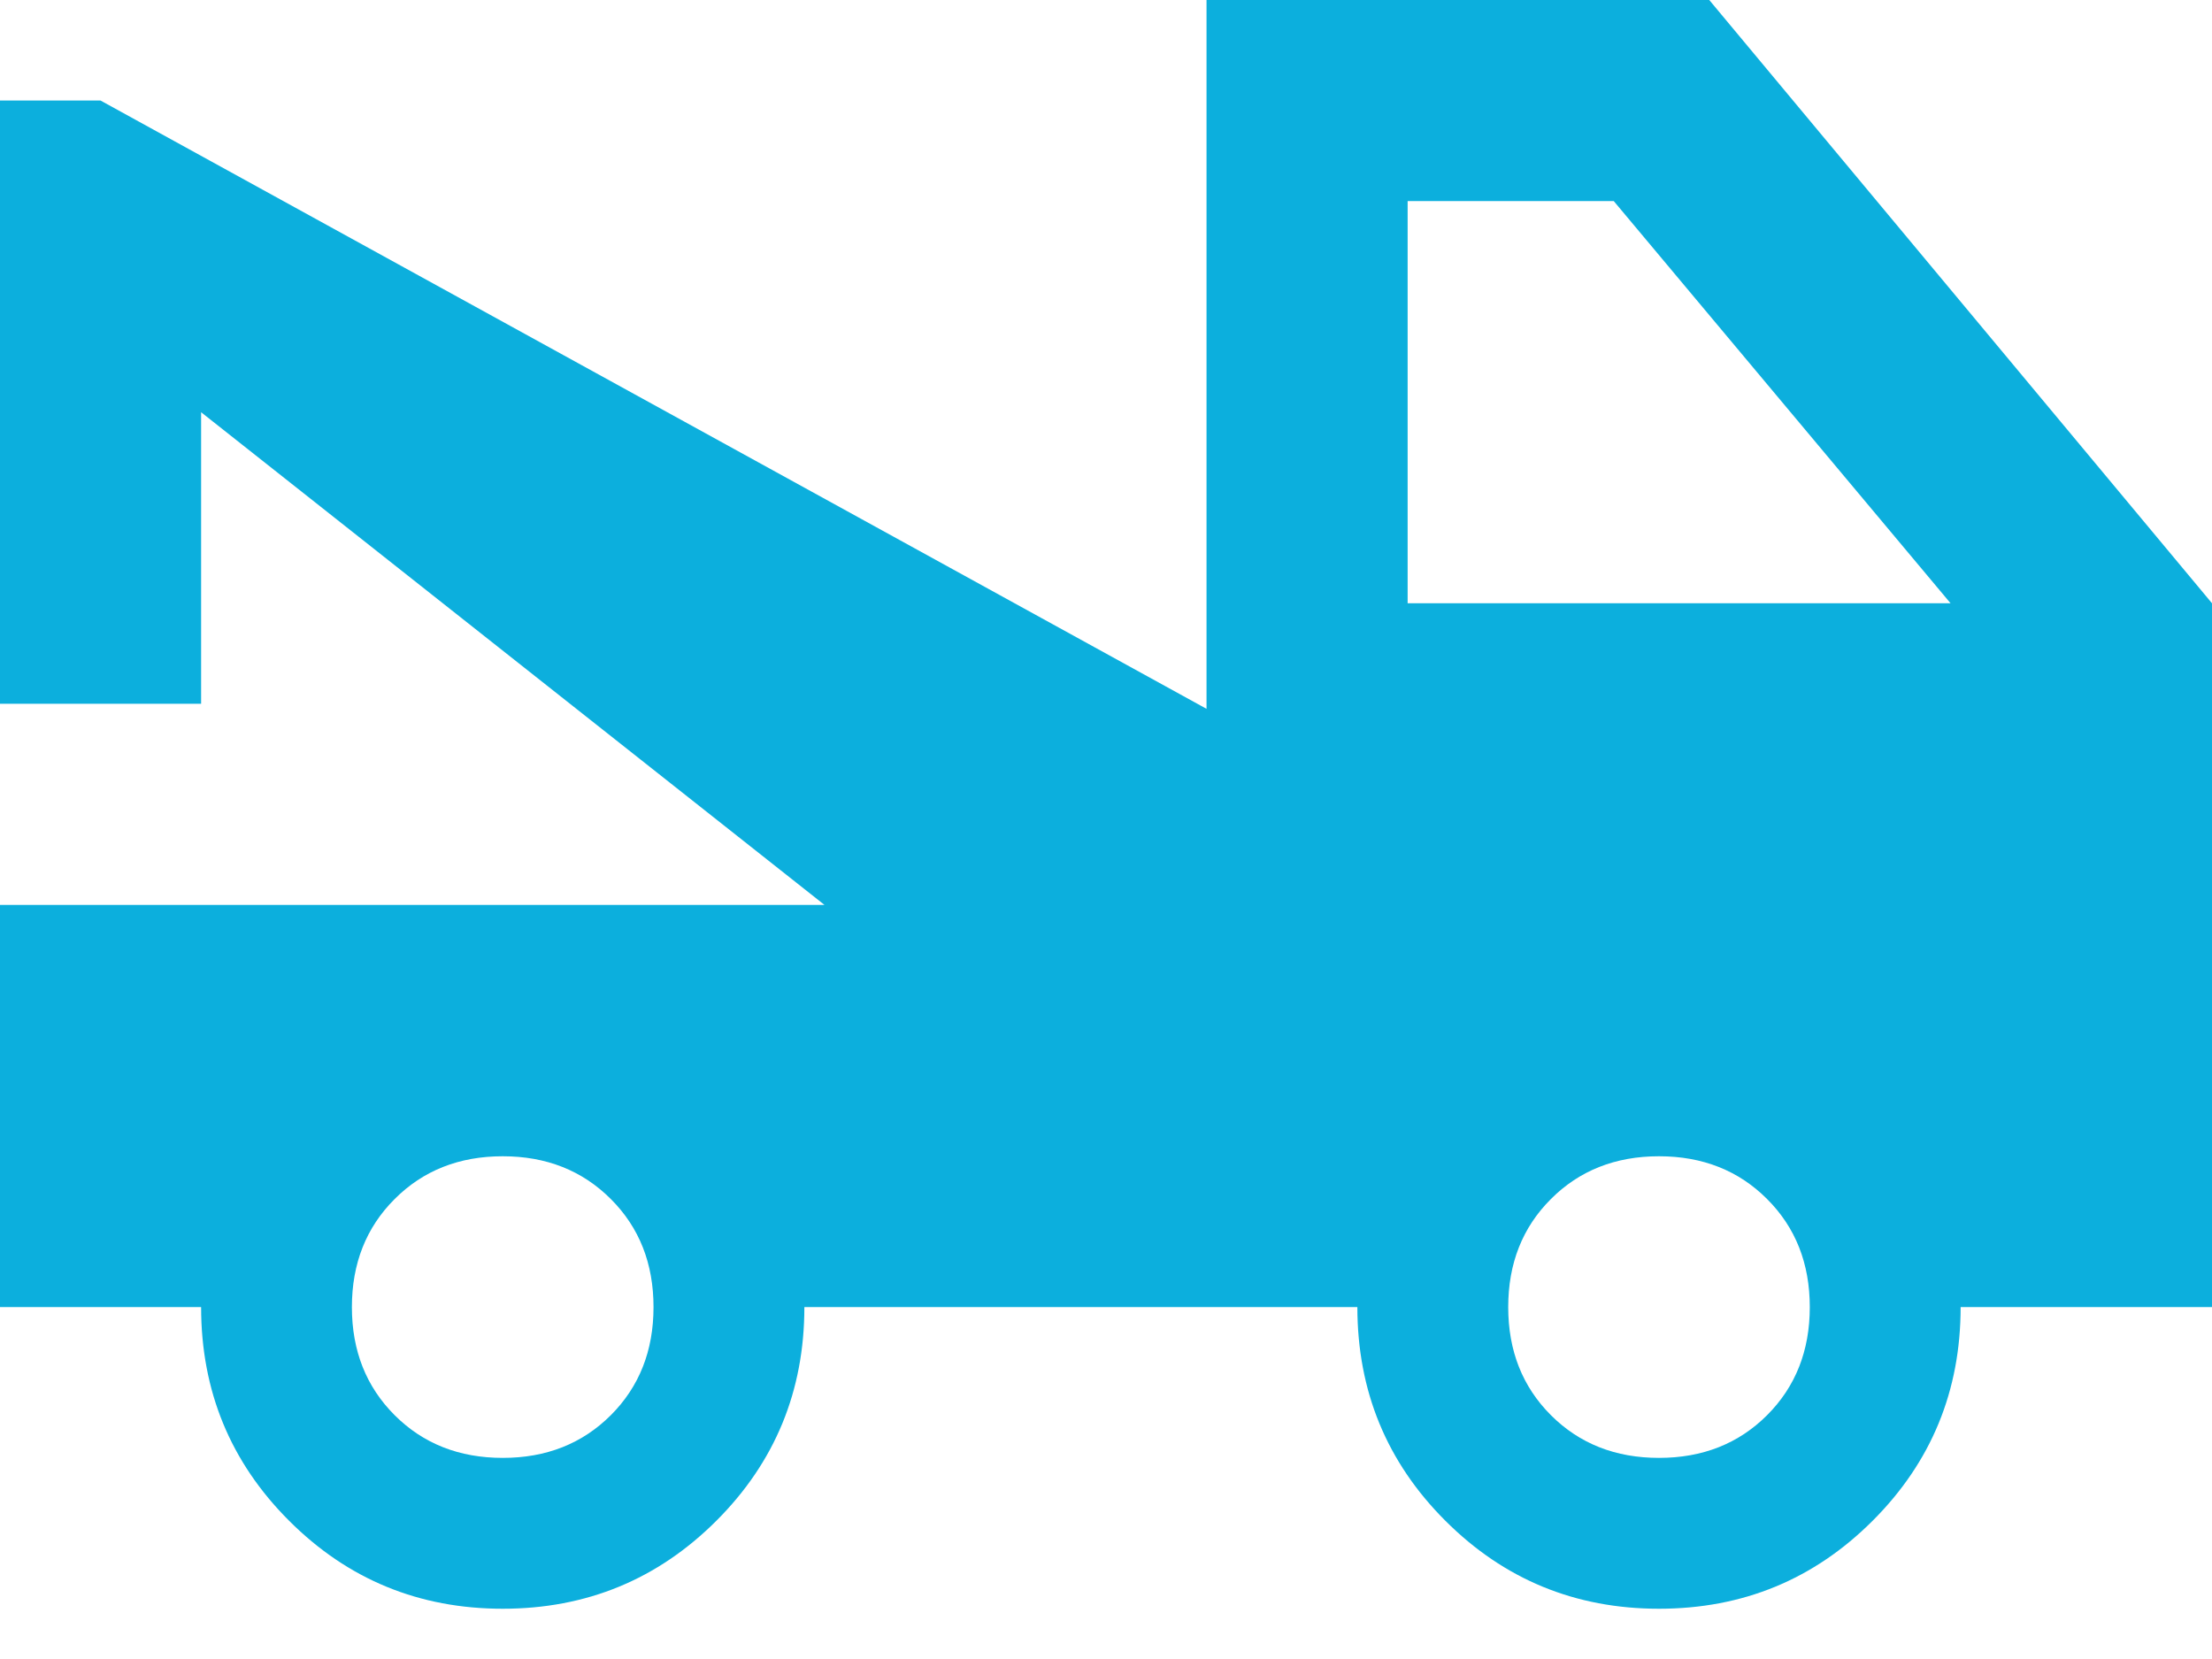
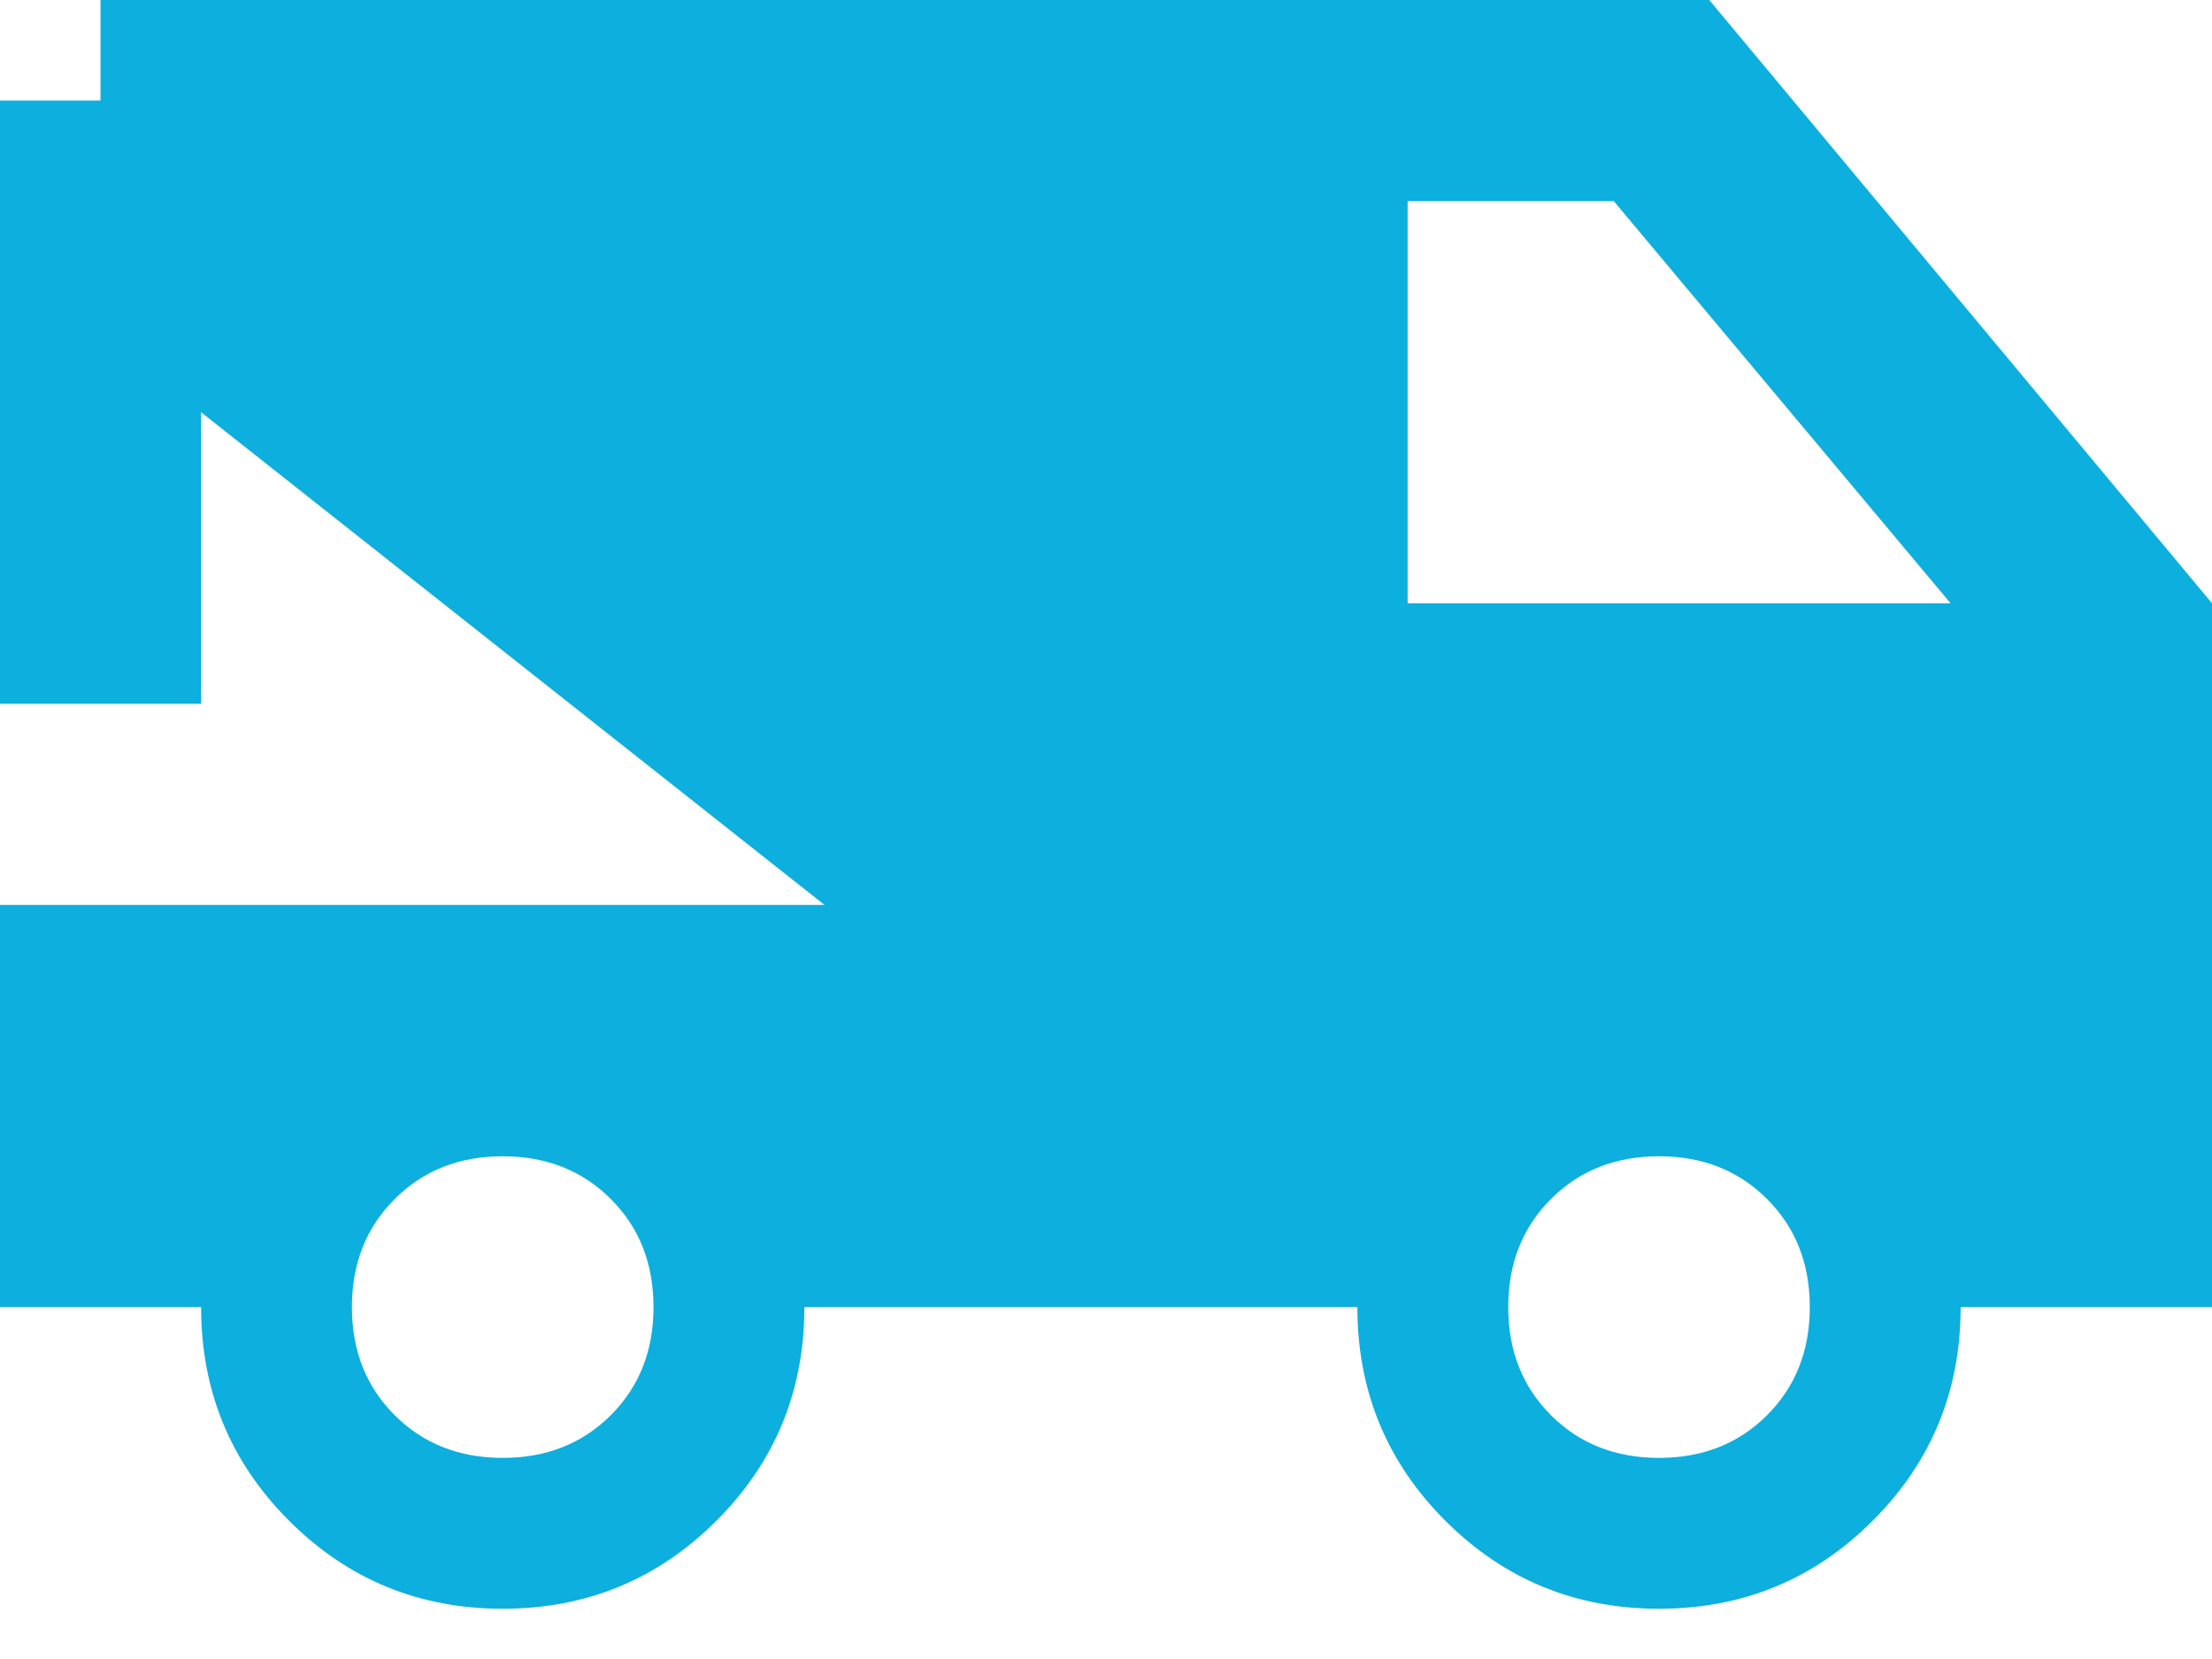
<svg xmlns="http://www.w3.org/2000/svg" width="36" height="27" viewBox="0 0 36 27" fill="none">
-   <path d="M0 21.273V14.727H13.418L3.273 6.709V11.454H0V1.636H1.636L19.636 11.536V0H27.818L36 9.818V21.273H31.909C31.909 22.636 31.432 23.796 30.477 24.75C29.523 25.704 28.364 26.182 27 26.182C25.636 26.182 24.477 25.704 23.523 24.75C22.568 23.796 22.091 22.636 22.091 21.273H13.091C13.091 22.636 12.614 23.796 11.659 24.75C10.704 25.704 9.545 26.182 8.182 26.182C6.818 26.182 5.659 25.704 4.705 24.75C3.75 23.796 3.273 22.636 3.273 21.273H0ZM8.182 23.727C8.891 23.727 9.477 23.495 9.941 23.032C10.405 22.568 10.636 21.982 10.636 21.273C10.636 20.564 10.405 19.977 9.941 19.514C9.477 19.05 8.891 18.818 8.182 18.818C7.473 18.818 6.886 19.05 6.423 19.514C5.959 19.977 5.727 20.564 5.727 21.273C5.727 21.982 5.959 22.568 6.423 23.032C6.886 23.495 7.473 23.727 8.182 23.727ZM27 23.727C27.709 23.727 28.296 23.495 28.759 23.032C29.223 22.568 29.454 21.982 29.454 21.273C29.454 20.564 29.223 19.977 28.759 19.514C28.296 19.05 27.709 18.818 27 18.818C26.291 18.818 25.704 19.05 25.241 19.514C24.777 19.977 24.546 20.564 24.546 21.273C24.546 21.982 24.777 22.568 25.241 23.032C25.704 23.495 26.291 23.727 27 23.727ZM22.909 9.818H31.745L26.264 3.273H22.909V9.818Z" fill="#0CAFDD" />
+   <path d="M0 21.273V14.727H13.418L3.273 6.709V11.454H0V1.636H1.636V0H27.818L36 9.818V21.273H31.909C31.909 22.636 31.432 23.796 30.477 24.75C29.523 25.704 28.364 26.182 27 26.182C25.636 26.182 24.477 25.704 23.523 24.75C22.568 23.796 22.091 22.636 22.091 21.273H13.091C13.091 22.636 12.614 23.796 11.659 24.75C10.704 25.704 9.545 26.182 8.182 26.182C6.818 26.182 5.659 25.704 4.705 24.75C3.75 23.796 3.273 22.636 3.273 21.273H0ZM8.182 23.727C8.891 23.727 9.477 23.495 9.941 23.032C10.405 22.568 10.636 21.982 10.636 21.273C10.636 20.564 10.405 19.977 9.941 19.514C9.477 19.05 8.891 18.818 8.182 18.818C7.473 18.818 6.886 19.05 6.423 19.514C5.959 19.977 5.727 20.564 5.727 21.273C5.727 21.982 5.959 22.568 6.423 23.032C6.886 23.495 7.473 23.727 8.182 23.727ZM27 23.727C27.709 23.727 28.296 23.495 28.759 23.032C29.223 22.568 29.454 21.982 29.454 21.273C29.454 20.564 29.223 19.977 28.759 19.514C28.296 19.05 27.709 18.818 27 18.818C26.291 18.818 25.704 19.05 25.241 19.514C24.777 19.977 24.546 20.564 24.546 21.273C24.546 21.982 24.777 22.568 25.241 23.032C25.704 23.495 26.291 23.727 27 23.727ZM22.909 9.818H31.745L26.264 3.273H22.909V9.818Z" fill="#0CAFDD" />
</svg>